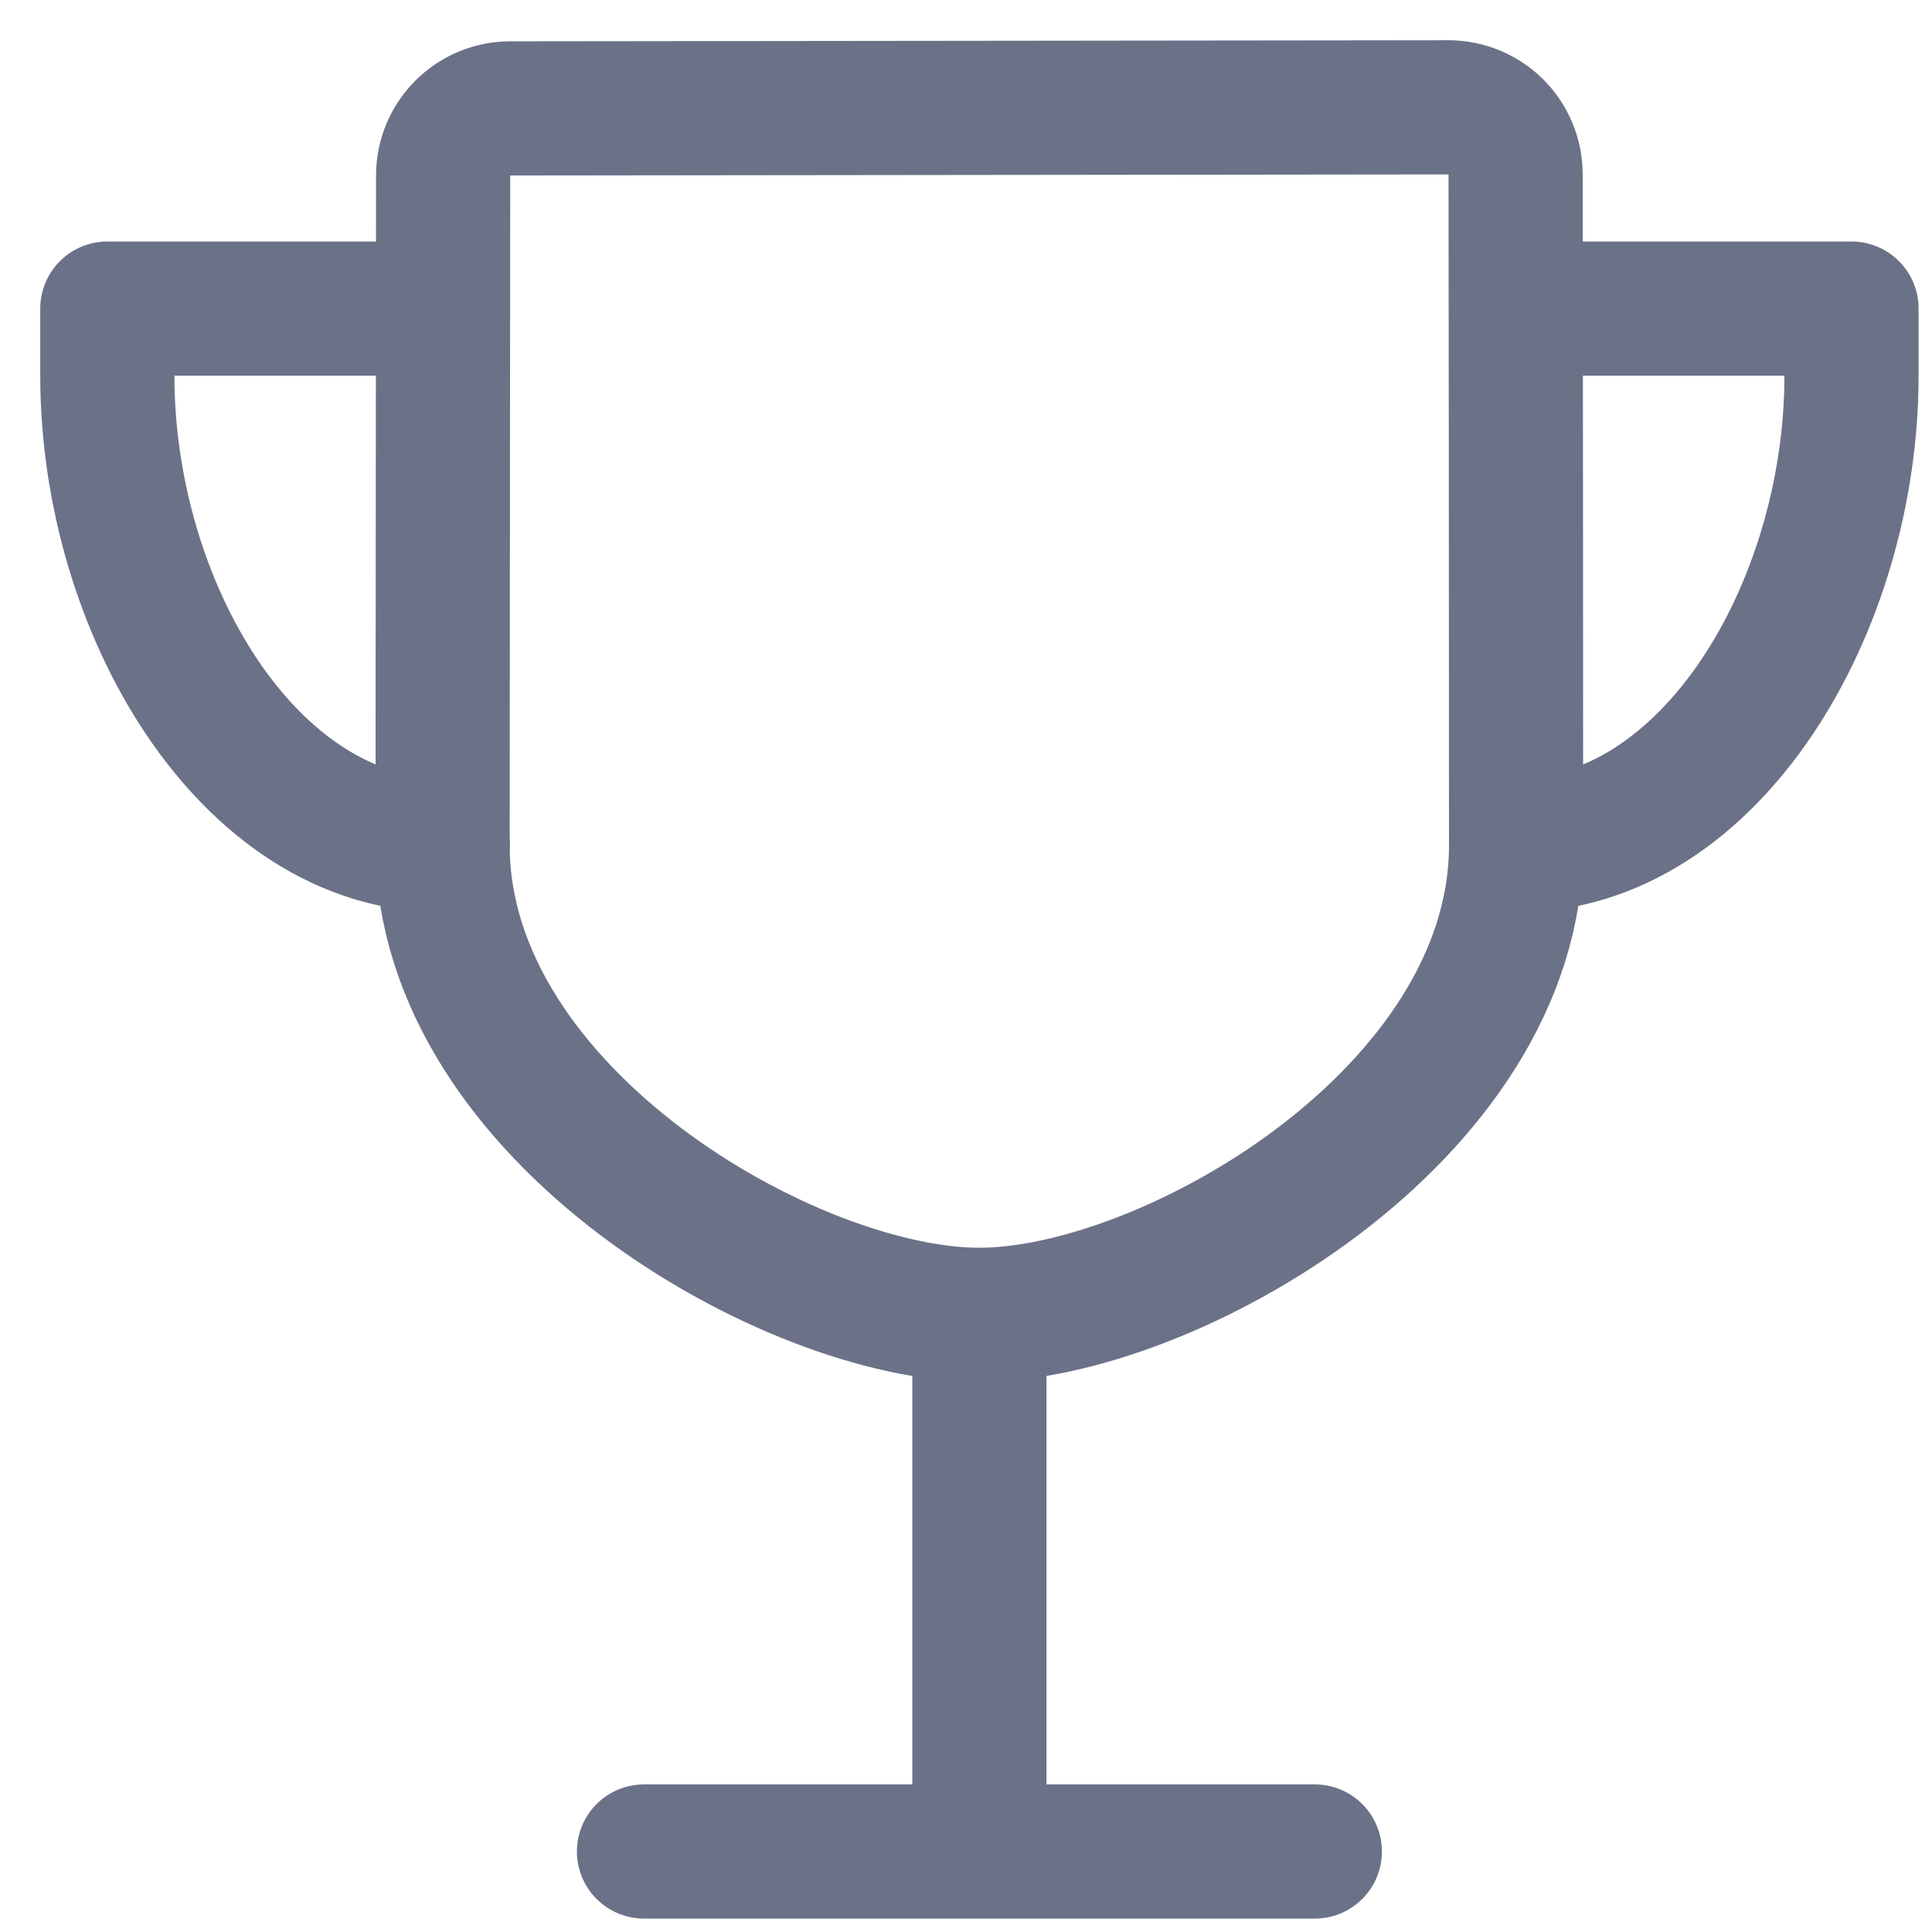
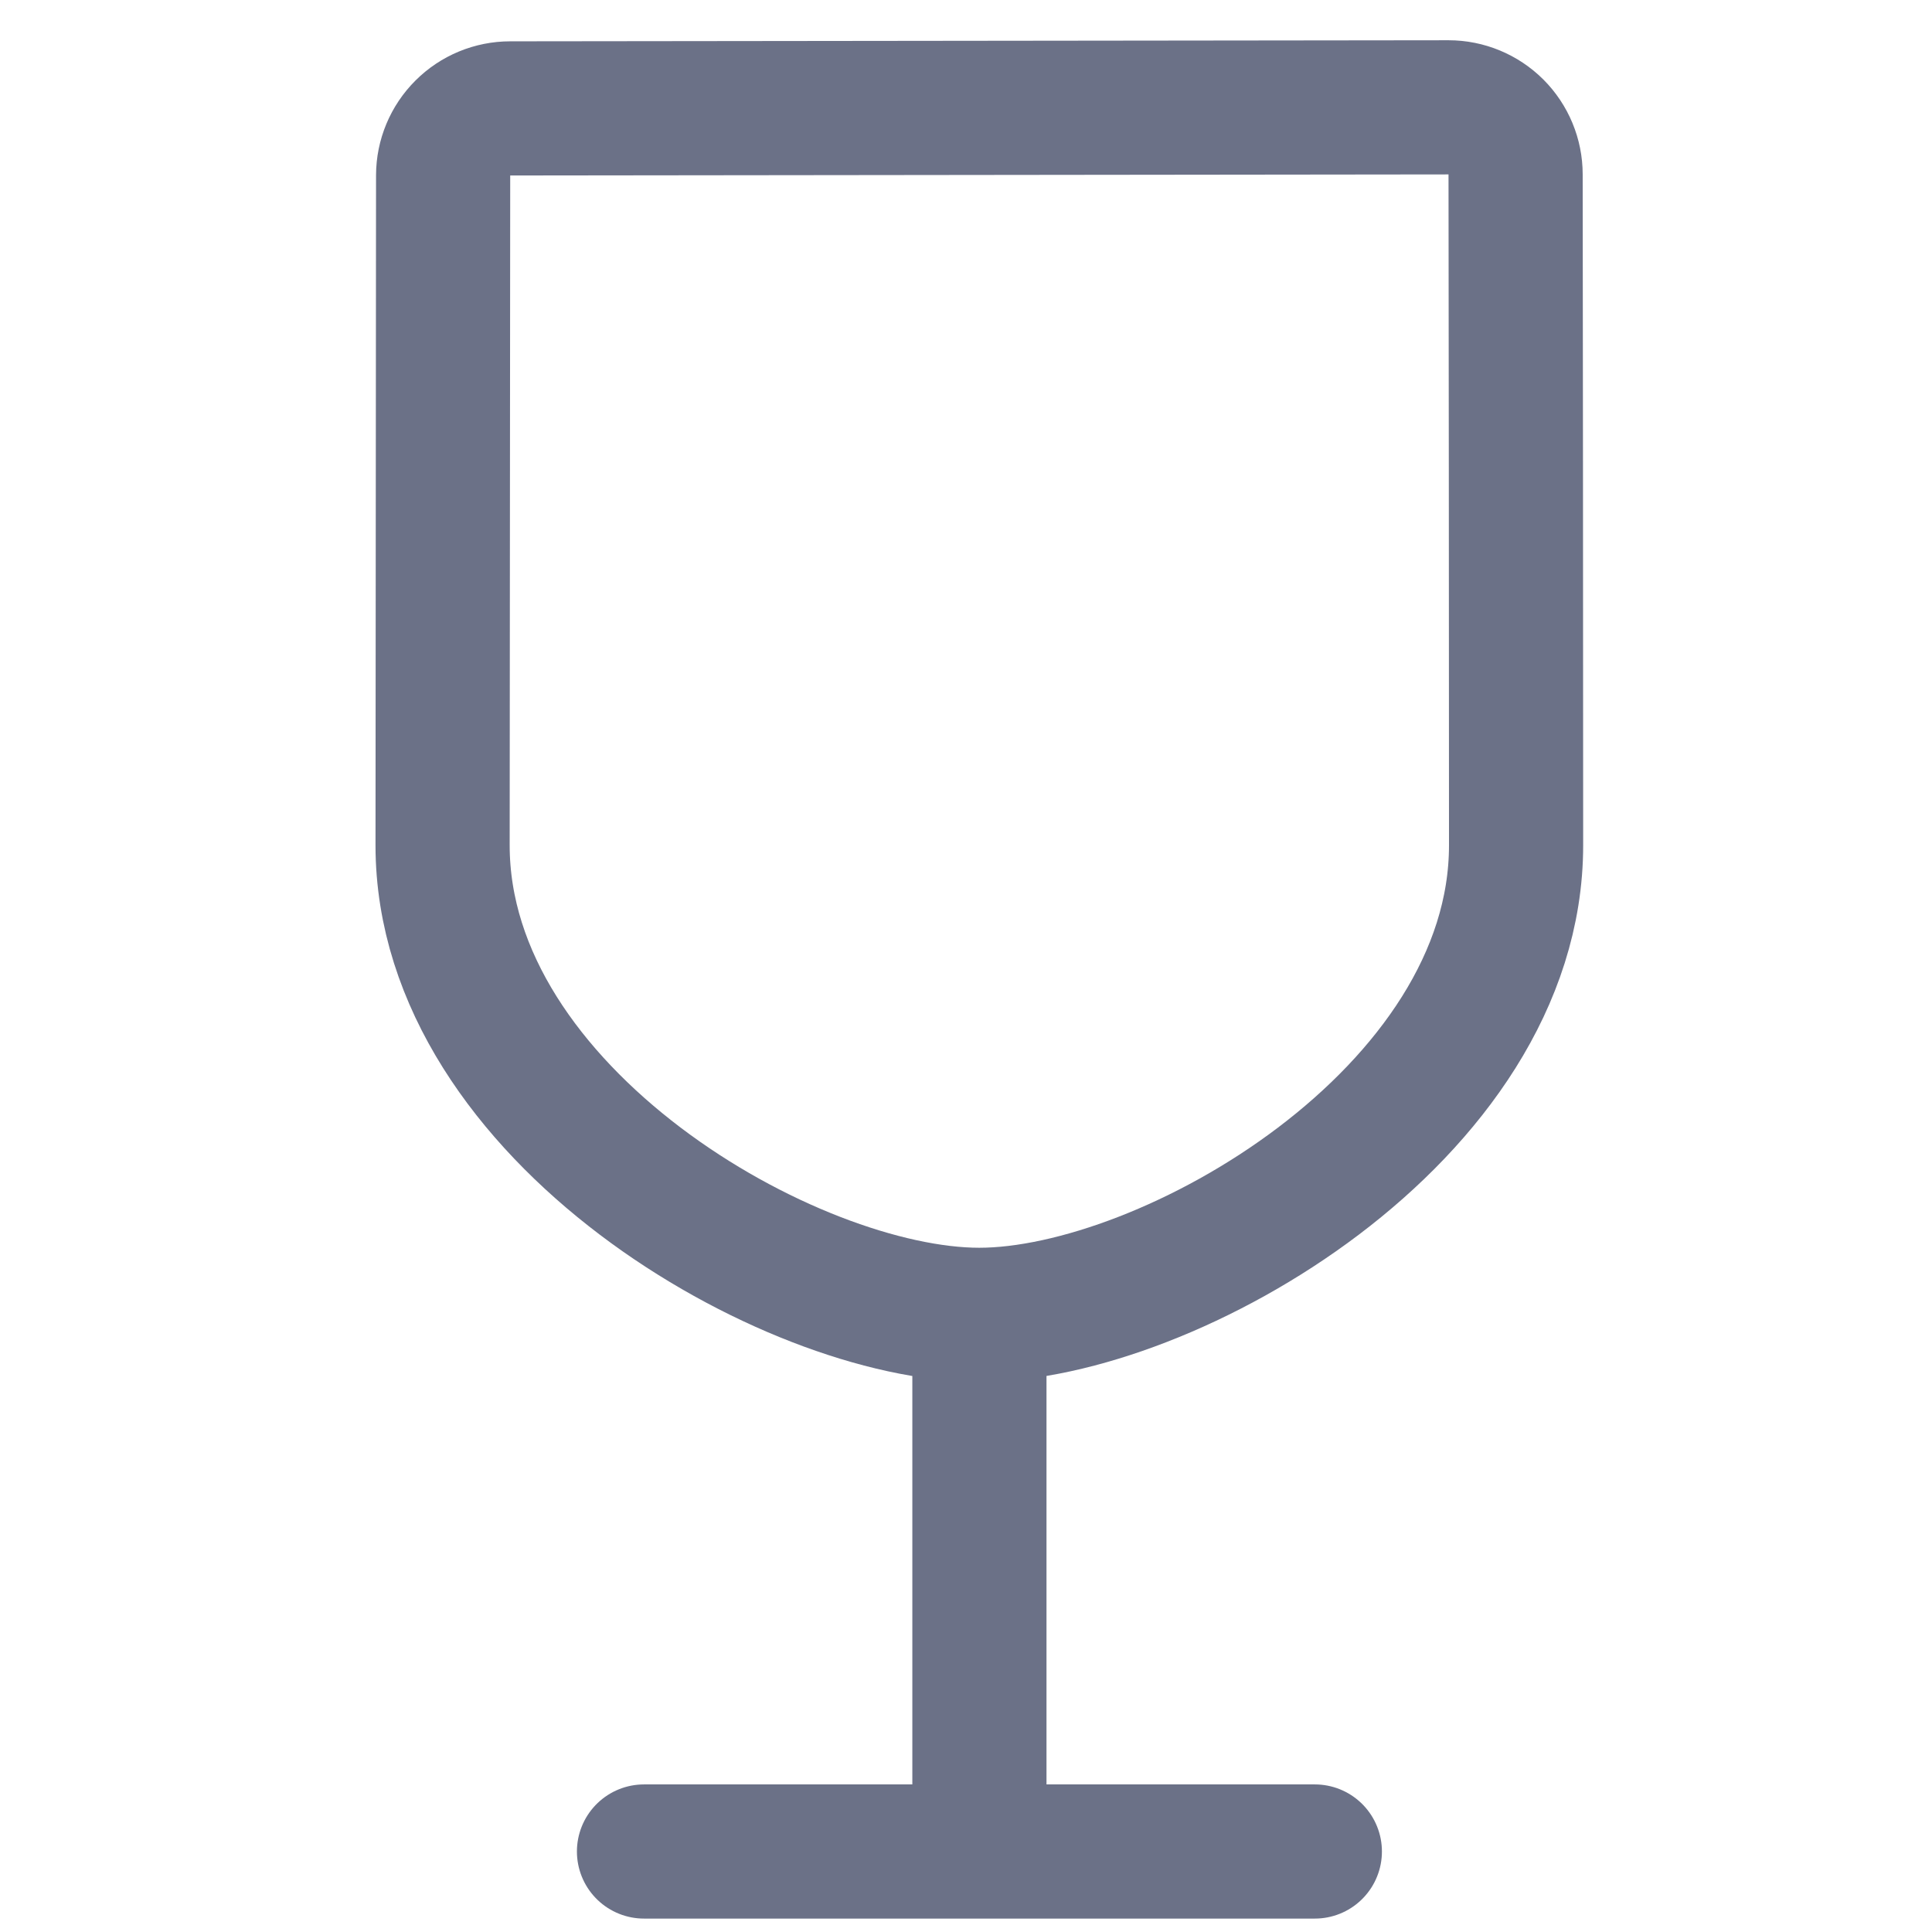
<svg xmlns="http://www.w3.org/2000/svg" width="36" height="36" viewBox="0 0 36 36" fill="none">
  <path d="M12 34.5H24.5M18.25 34.5V24.5M28.25 15.75C28.25 11.794 28.244 5.232 28.241 3.25C28.241 2.918 28.109 2.601 27.875 2.366C27.64 2.132 27.322 2 26.991 2L9.507 2.02C9.176 2.02 8.859 2.151 8.625 2.385C8.39 2.619 8.258 2.936 8.257 3.266C8.257 5.655 8.247 13.358 8.247 15.75C8.247 20.772 14.731 24.5 18.247 24.5C21.763 24.5 28.25 20.772 28.25 15.75Z" stroke="#6B7187" stroke-width="2.5" stroke-linecap="round" stroke-linejoin="round" />
-   <path d="M8.25 5.75H2V7C2 11.314 4.621 15.75 8.25 15.75M28.25 5.75H34.5V7C34.5 11.314 31.879 15.75 28.25 15.75" stroke="#6B7187" stroke-width="2.5" stroke-linecap="round" stroke-linejoin="round" />
</svg>